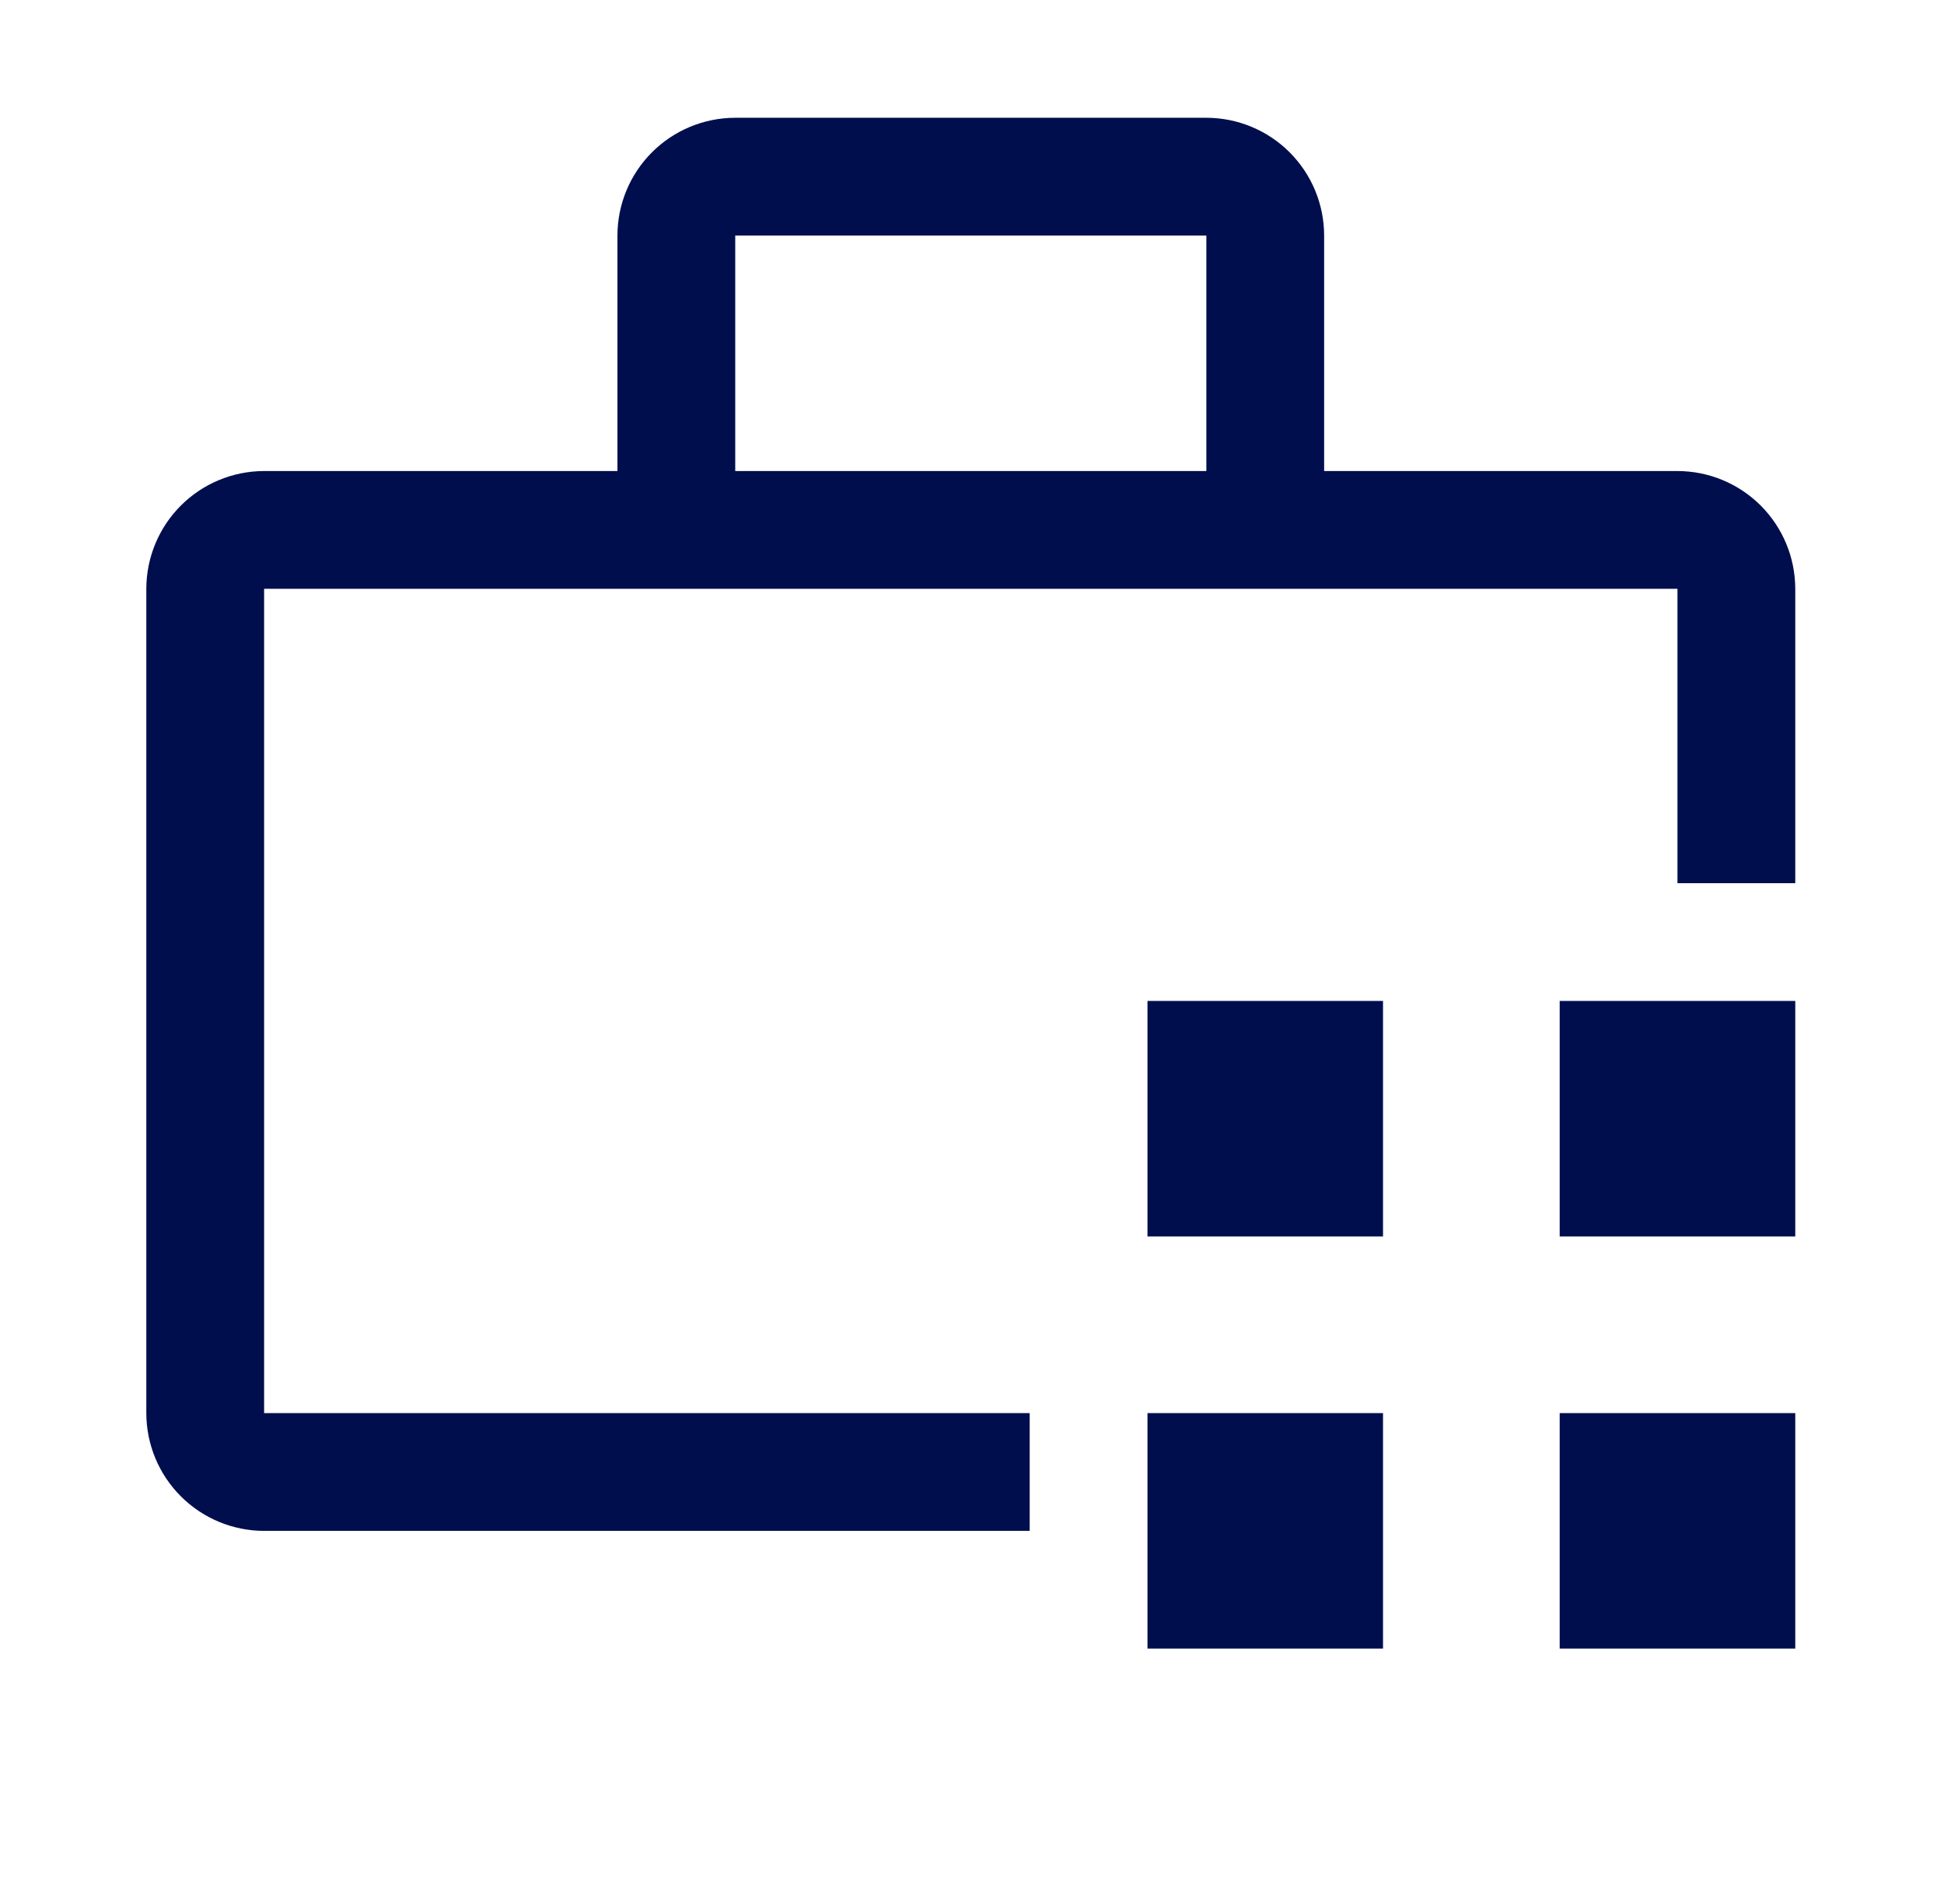
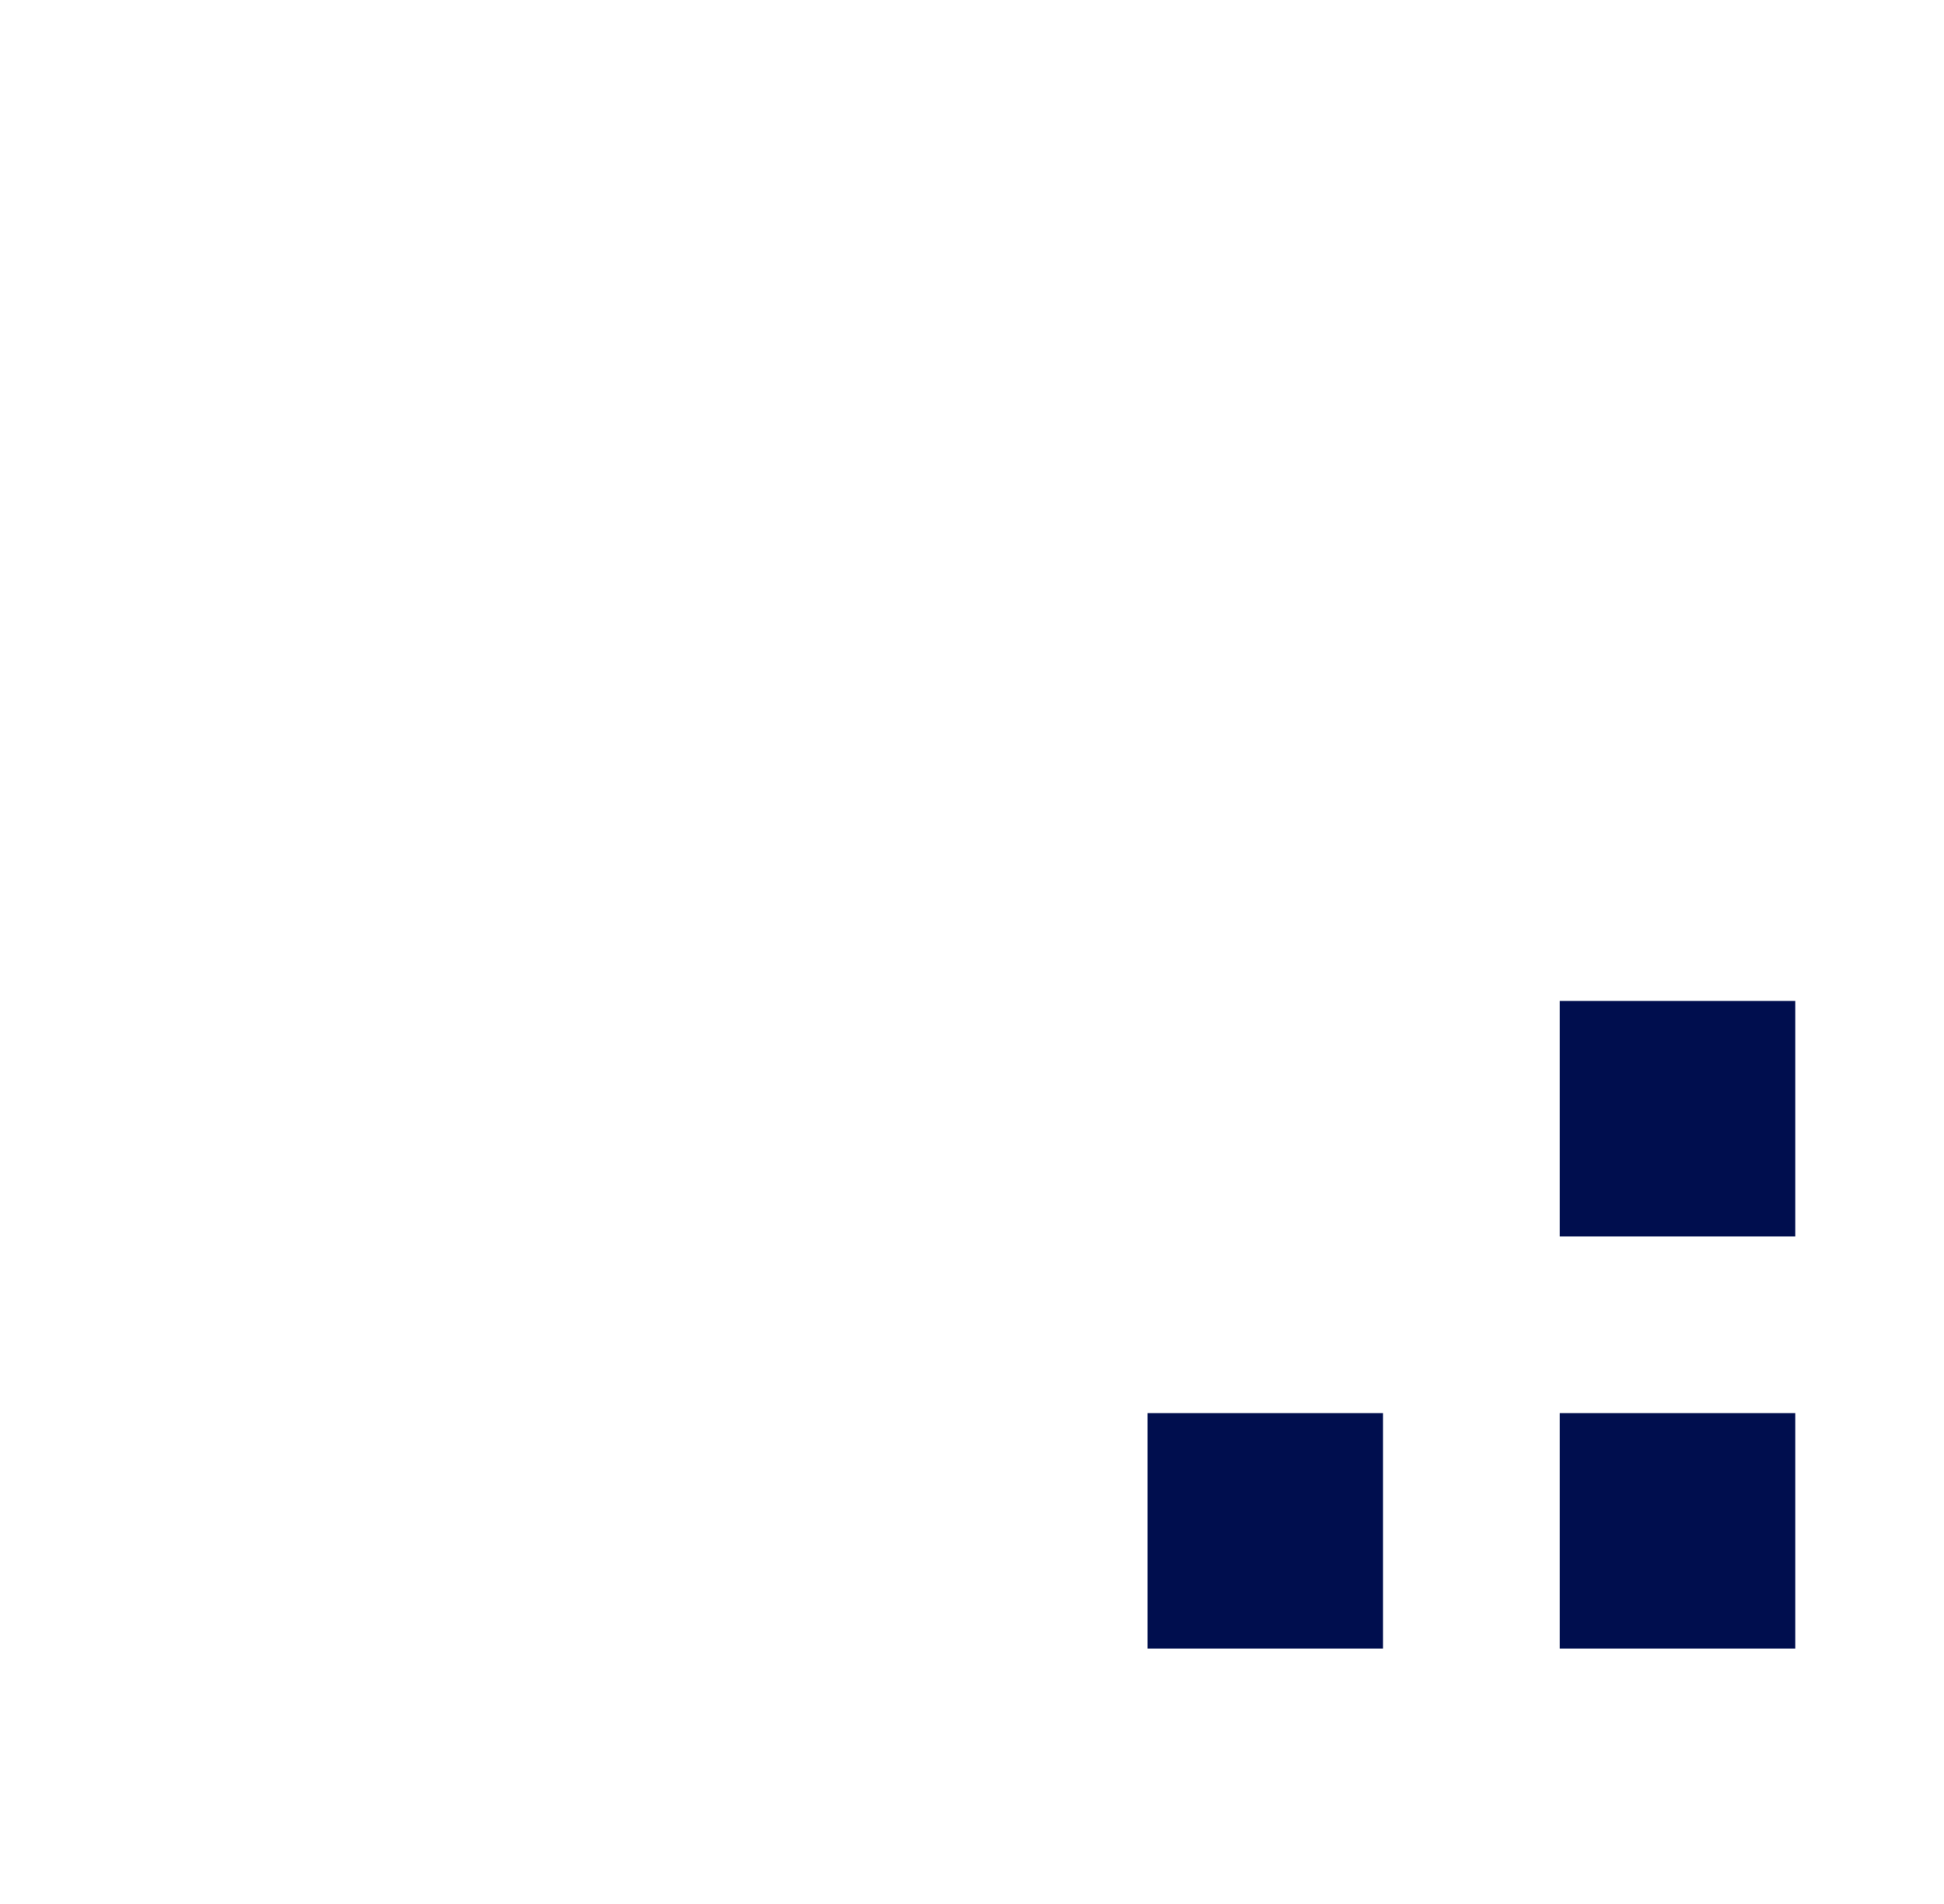
<svg xmlns="http://www.w3.org/2000/svg" width="49" height="48" viewBox="0 0 49 48" fill="none">
  <g clip-path="url(#clip0_8482_4041)">
    <path d="M34.86 35.625H28.923V41.562H34.86V35.625Z" fill="#000E4E" />
    <path d="M45.251 35.625H39.313V41.562H45.251V35.625Z" fill="#000E4E" />
-     <path d="M34.86 25.234H28.923V31.172H34.86V25.234Z" fill="#000E4E" />
    <path d="M45.251 25.234H39.313V31.172H45.251V25.234Z" fill="#000E4E" />
-     <path d="M25.954 35.625H6.657V14.844H42.282V22.266H45.251V14.844C45.25 14.057 44.937 13.302 44.38 12.745C43.824 12.189 43.069 11.876 42.282 11.875H33.376V5.938C33.375 5.15 33.062 4.396 32.505 3.839C31.949 3.283 31.194 2.97 30.407 2.969H18.532C17.745 2.97 16.99 3.283 16.434 3.839C15.877 4.396 15.564 5.15 15.563 5.938V11.875H6.657C5.87 11.876 5.115 12.189 4.559 12.745C4.002 13.302 3.689 14.057 3.688 14.844V35.625C3.689 36.412 4.002 37.167 4.559 37.723C5.116 38.28 5.87 38.593 6.657 38.594H25.954V35.625ZM18.532 5.938H30.407V11.875H18.532V5.938Z" fill="#000E4E" />
  </g>
  <defs>
    <clipPath id="clip0_8482_4041">
      <rect width="47.5" height="47.5" fill="white" transform="translate(0.72)" />
    </clipPath>
  </defs>
</svg>